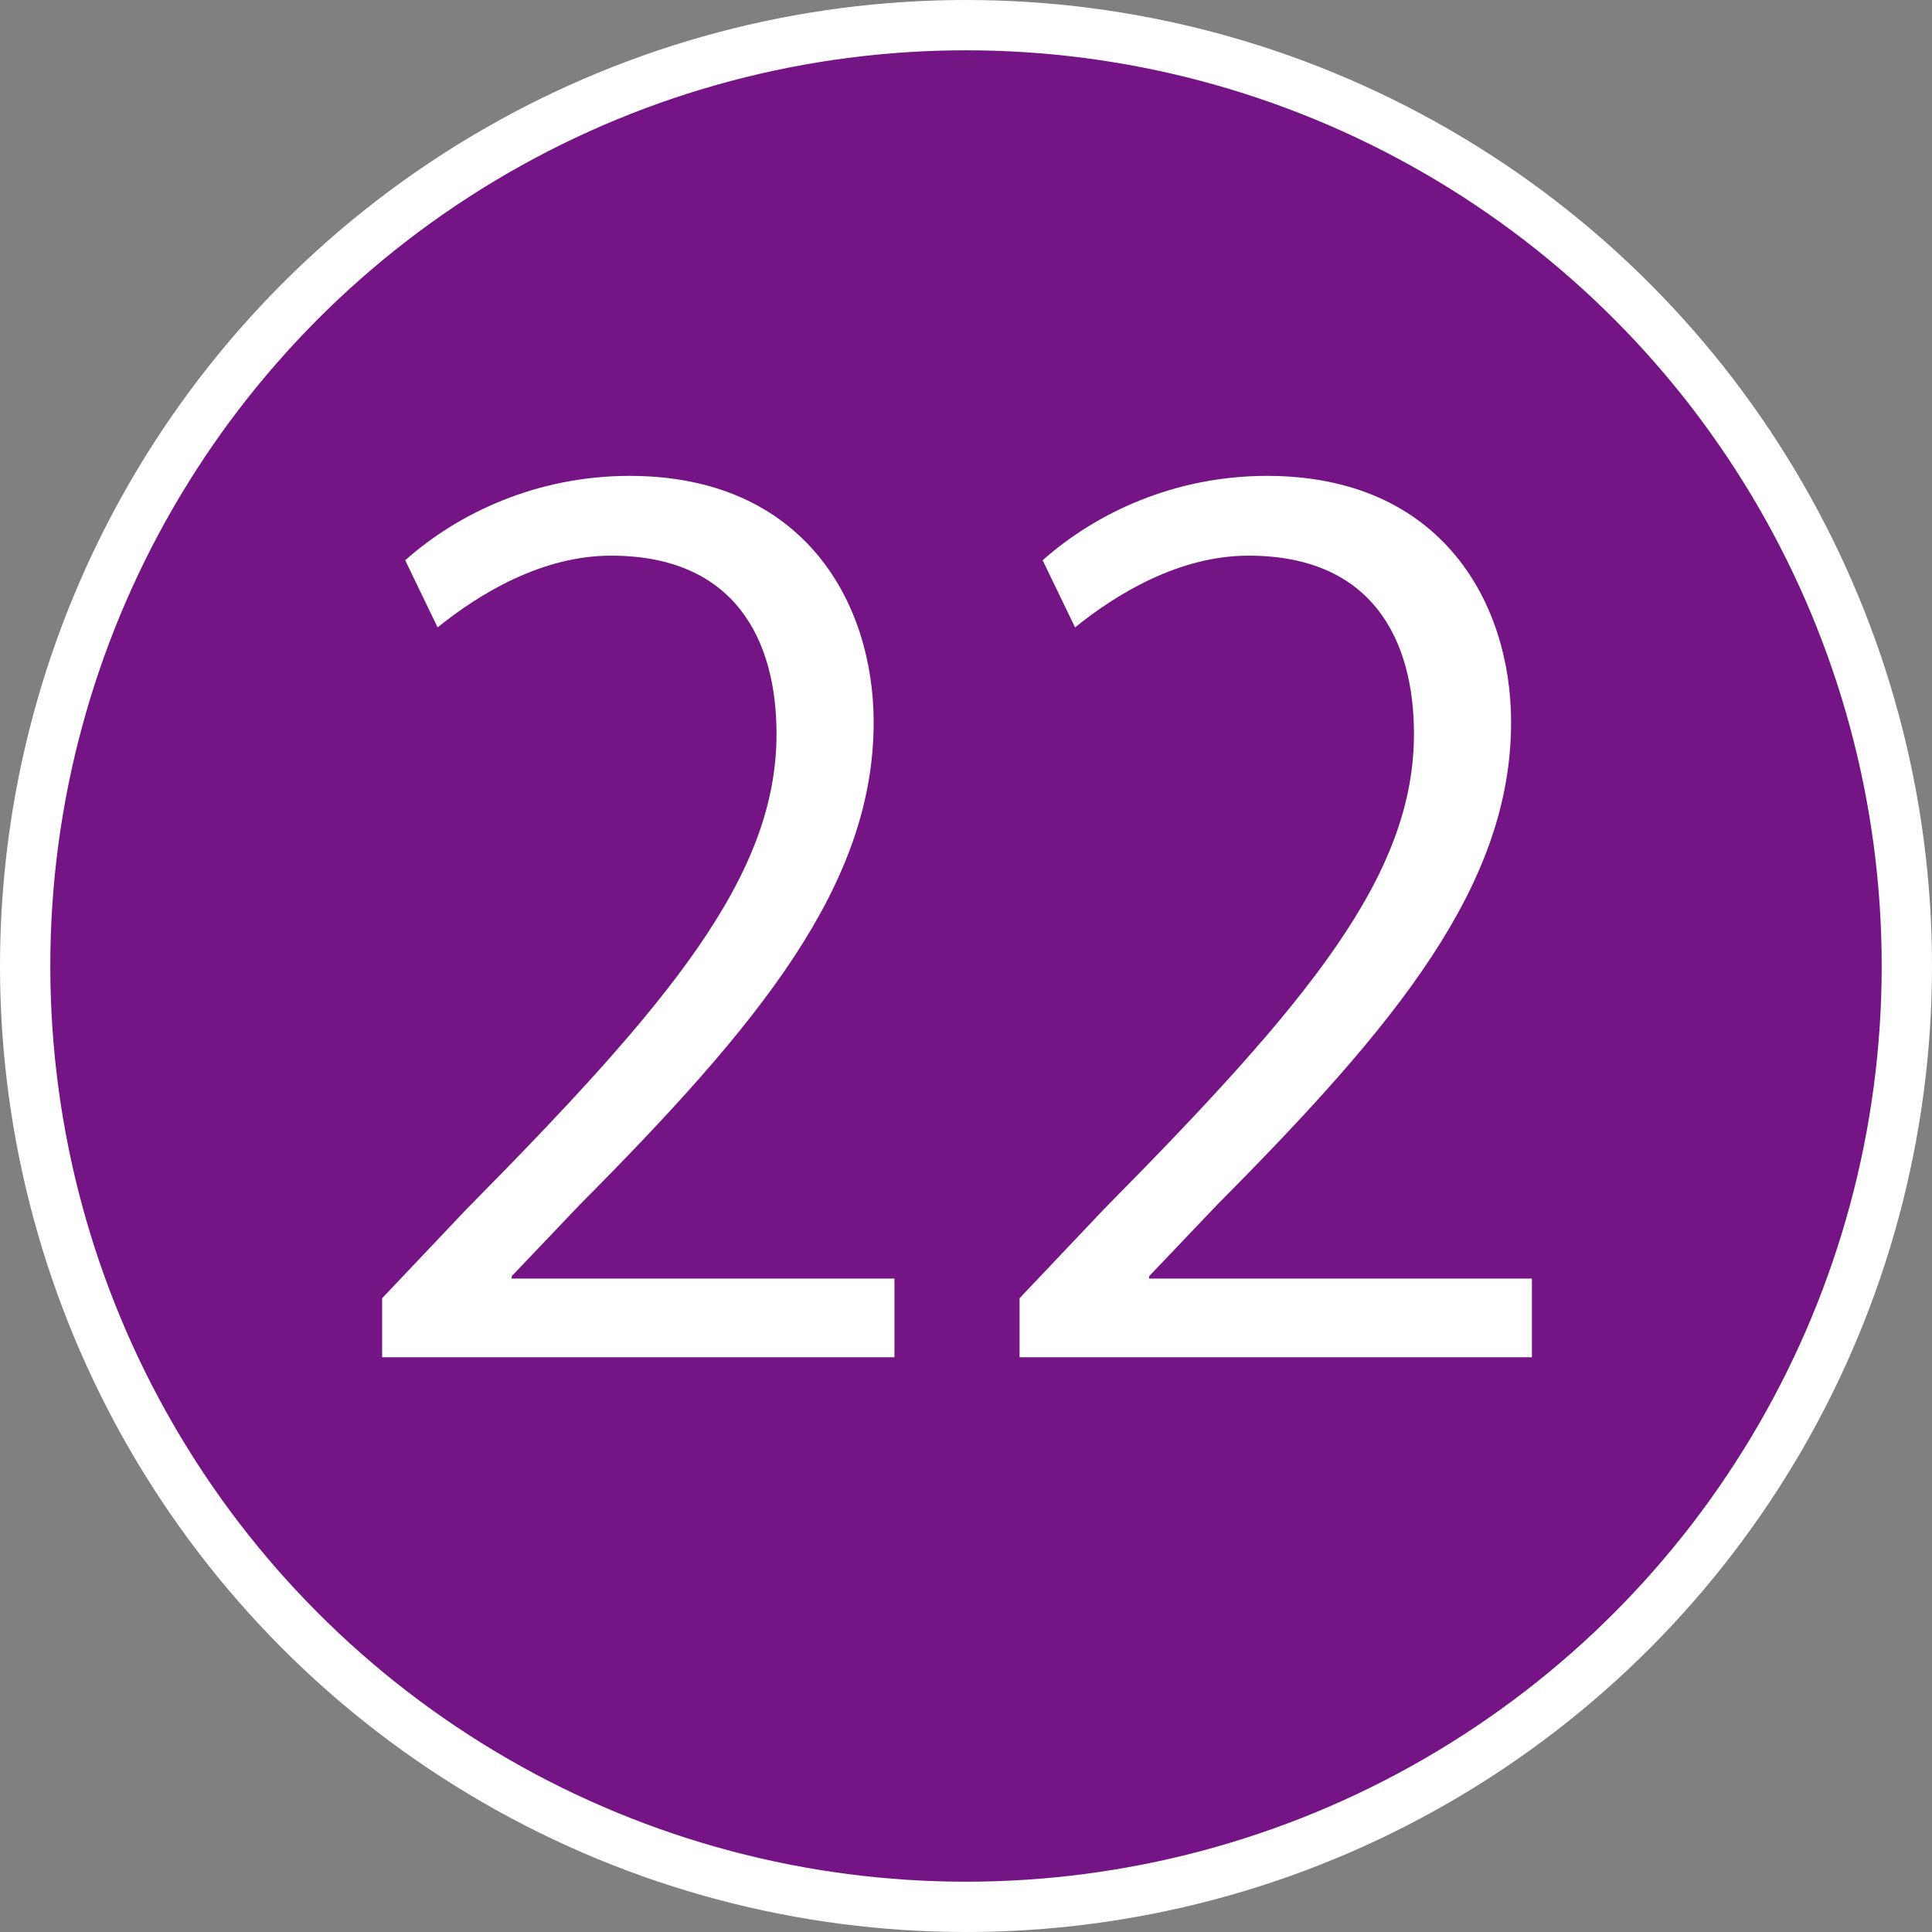
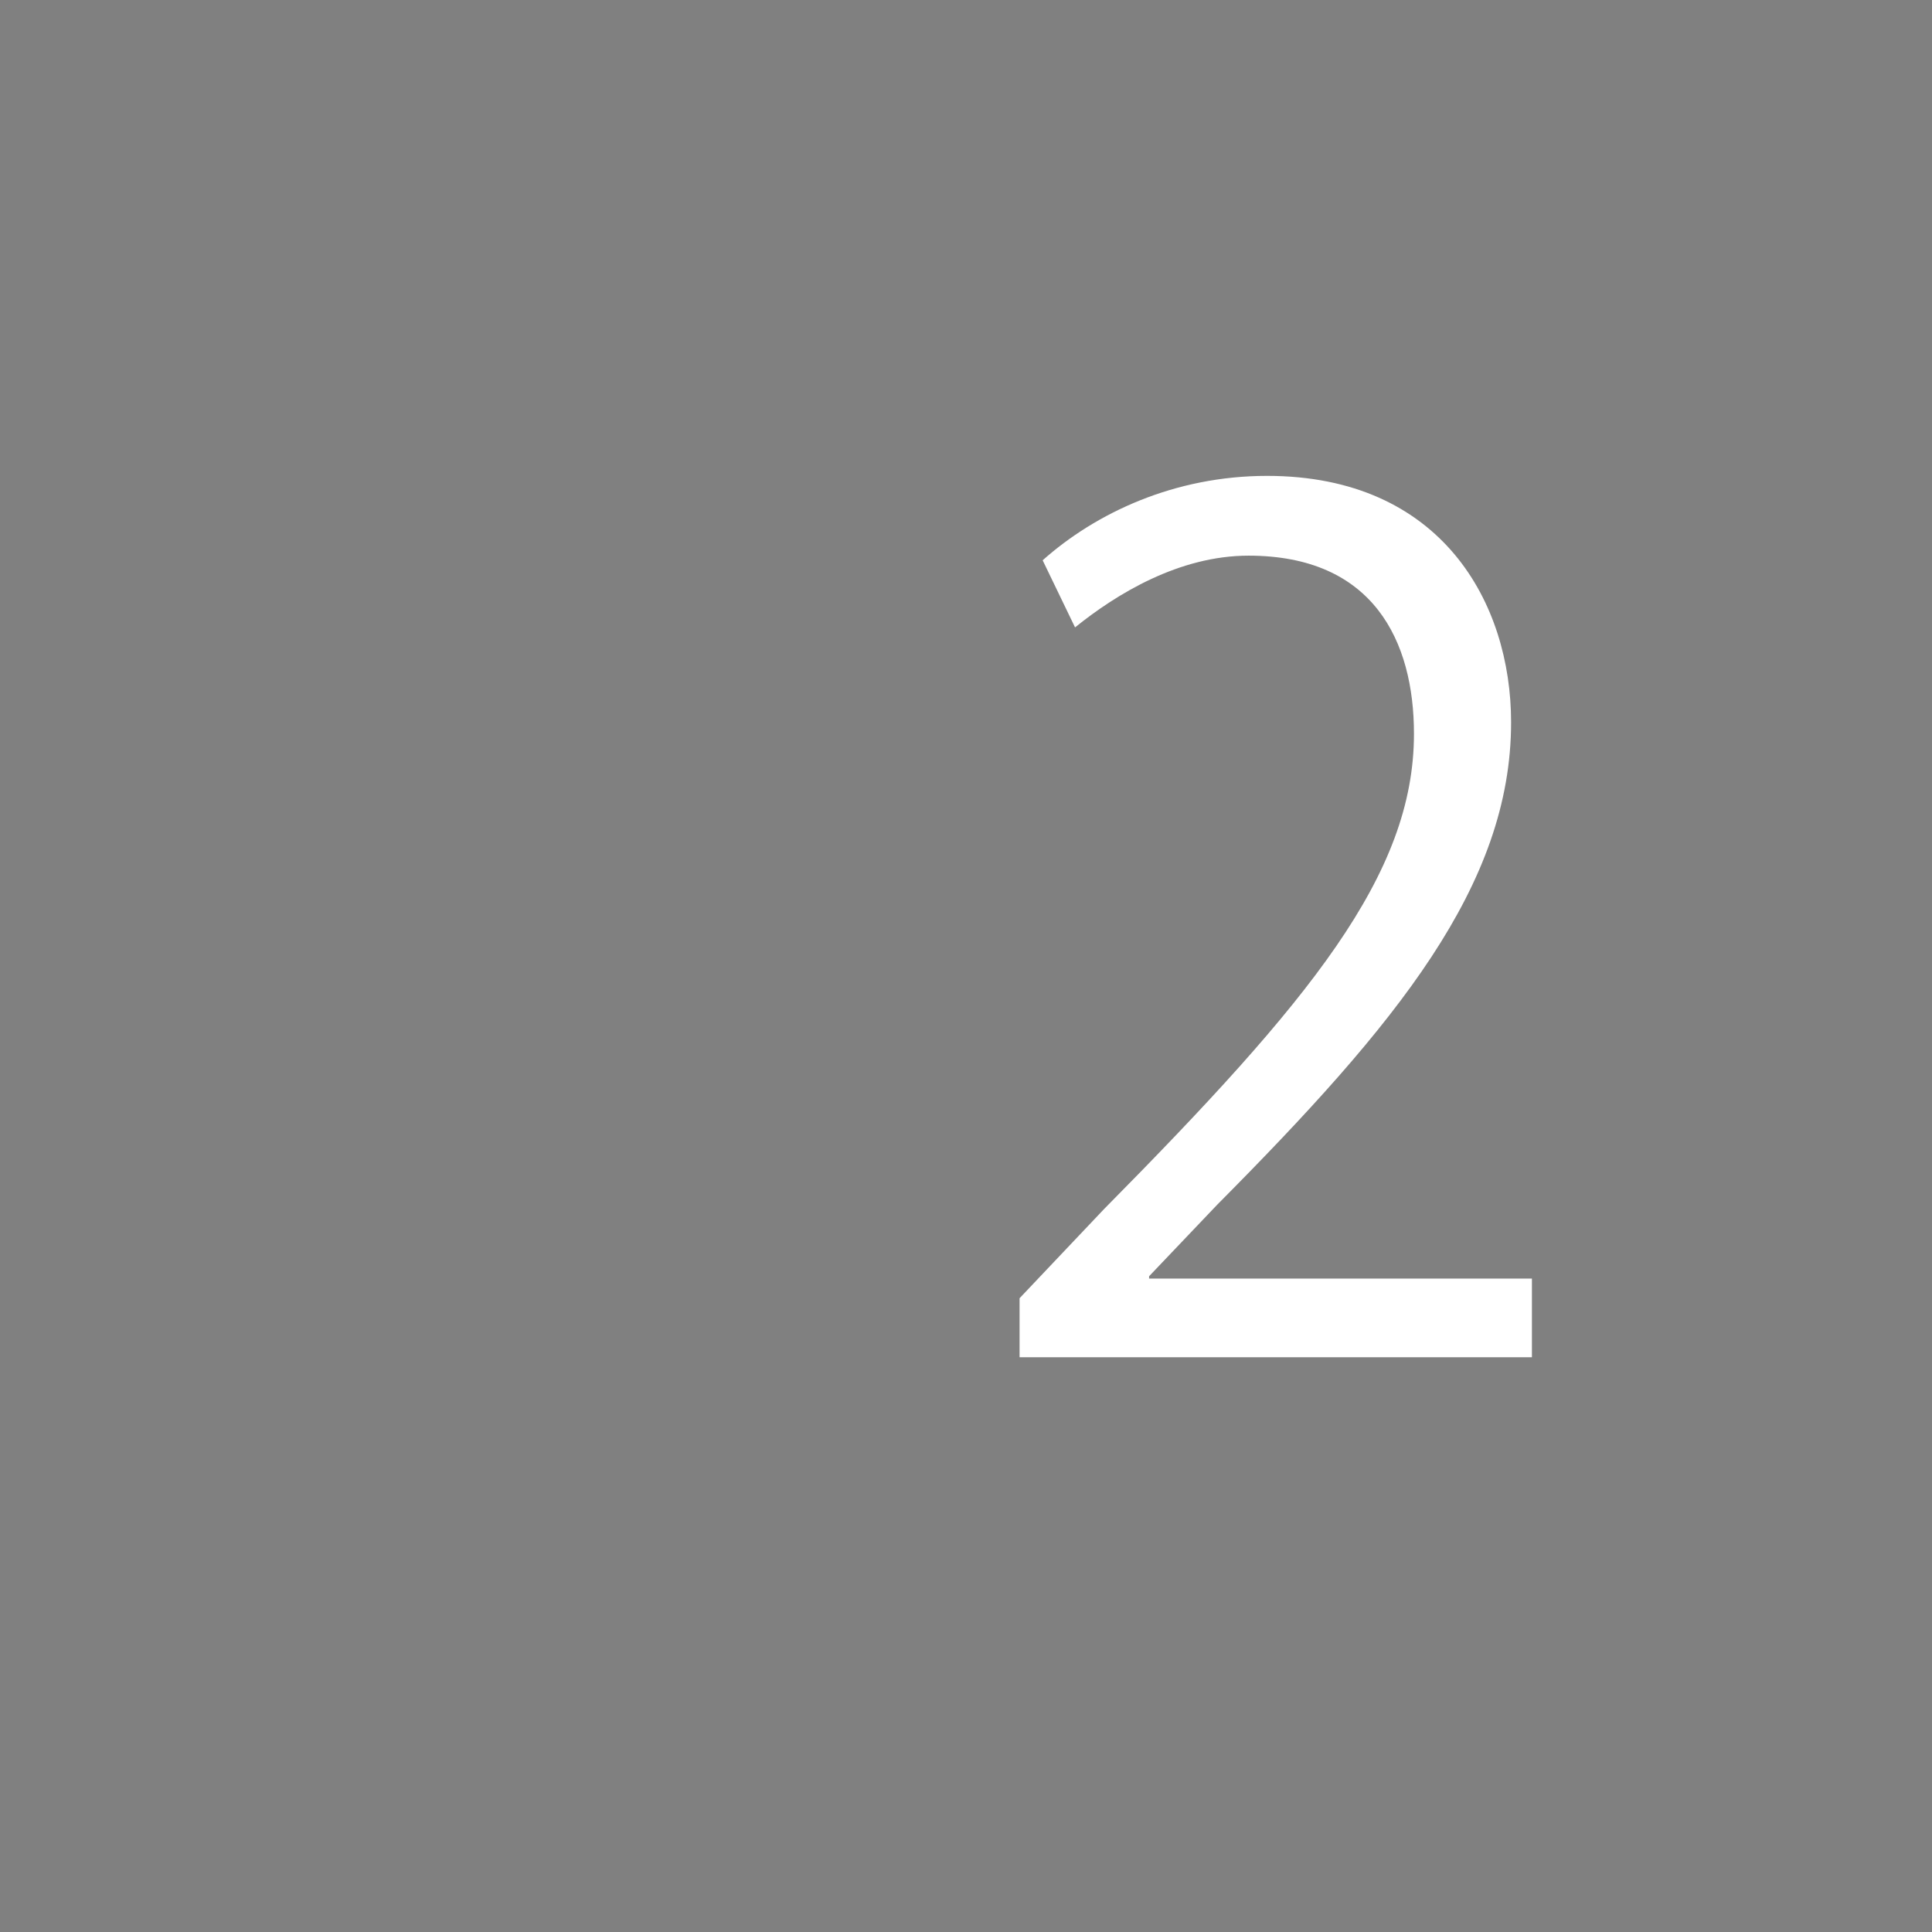
<svg xmlns="http://www.w3.org/2000/svg" version="1.1" x="0px" y="0px" width="38.41px" height="38.41px" viewBox="0 0 38.41 38.41" style="enable-background:new 0 0 38.41 38.41;" xml:space="preserve">
  <rect x="0" y="0" width="38.41" height="38.41" fill="#808080" stroke="none" />
  <style type="text/css">
	.st0{fill:#751485;stroke:#FFFFFF;stroke-miterlimit:10;}
	.st1{fill:#FFFFFF;}
</style>
  <defs>
</defs>
  <g>
-     <circle class="st0" cx="19.205" cy="19.205" r="18.705" />
    <g>
-       <path class="st1" d="M17.784,26.983H7.597V25.81l1.678-1.771c4.093-4.139,6.163-6.646,6.163-9.451    c0-1.839-0.805-3.541-3.289-3.541c-1.379,0-2.622,0.759-3.449,1.426l-0.644-1.334c1.058-0.942,2.622-1.678,4.461-1.678    c3.472,0,4.852,2.529,4.852,4.898c0,3.242-2.276,6.001-5.84,9.589l-1.357,1.425v0.046h7.611V26.983z" />
      <path class="st1" d="M30.457,26.983H20.27V25.81l1.678-1.771c4.093-4.139,6.163-6.646,6.163-9.451    c0-1.839-0.805-3.541-3.289-3.541c-1.379,0-2.622,0.759-3.449,1.426l-0.644-1.334c1.058-0.942,2.622-1.678,4.461-1.678    c3.472,0,4.852,2.529,4.852,4.898c0,3.242-2.276,6.001-5.84,9.589l-1.357,1.425v0.046h7.611V26.983z" />
    </g>
  </g>
</svg>